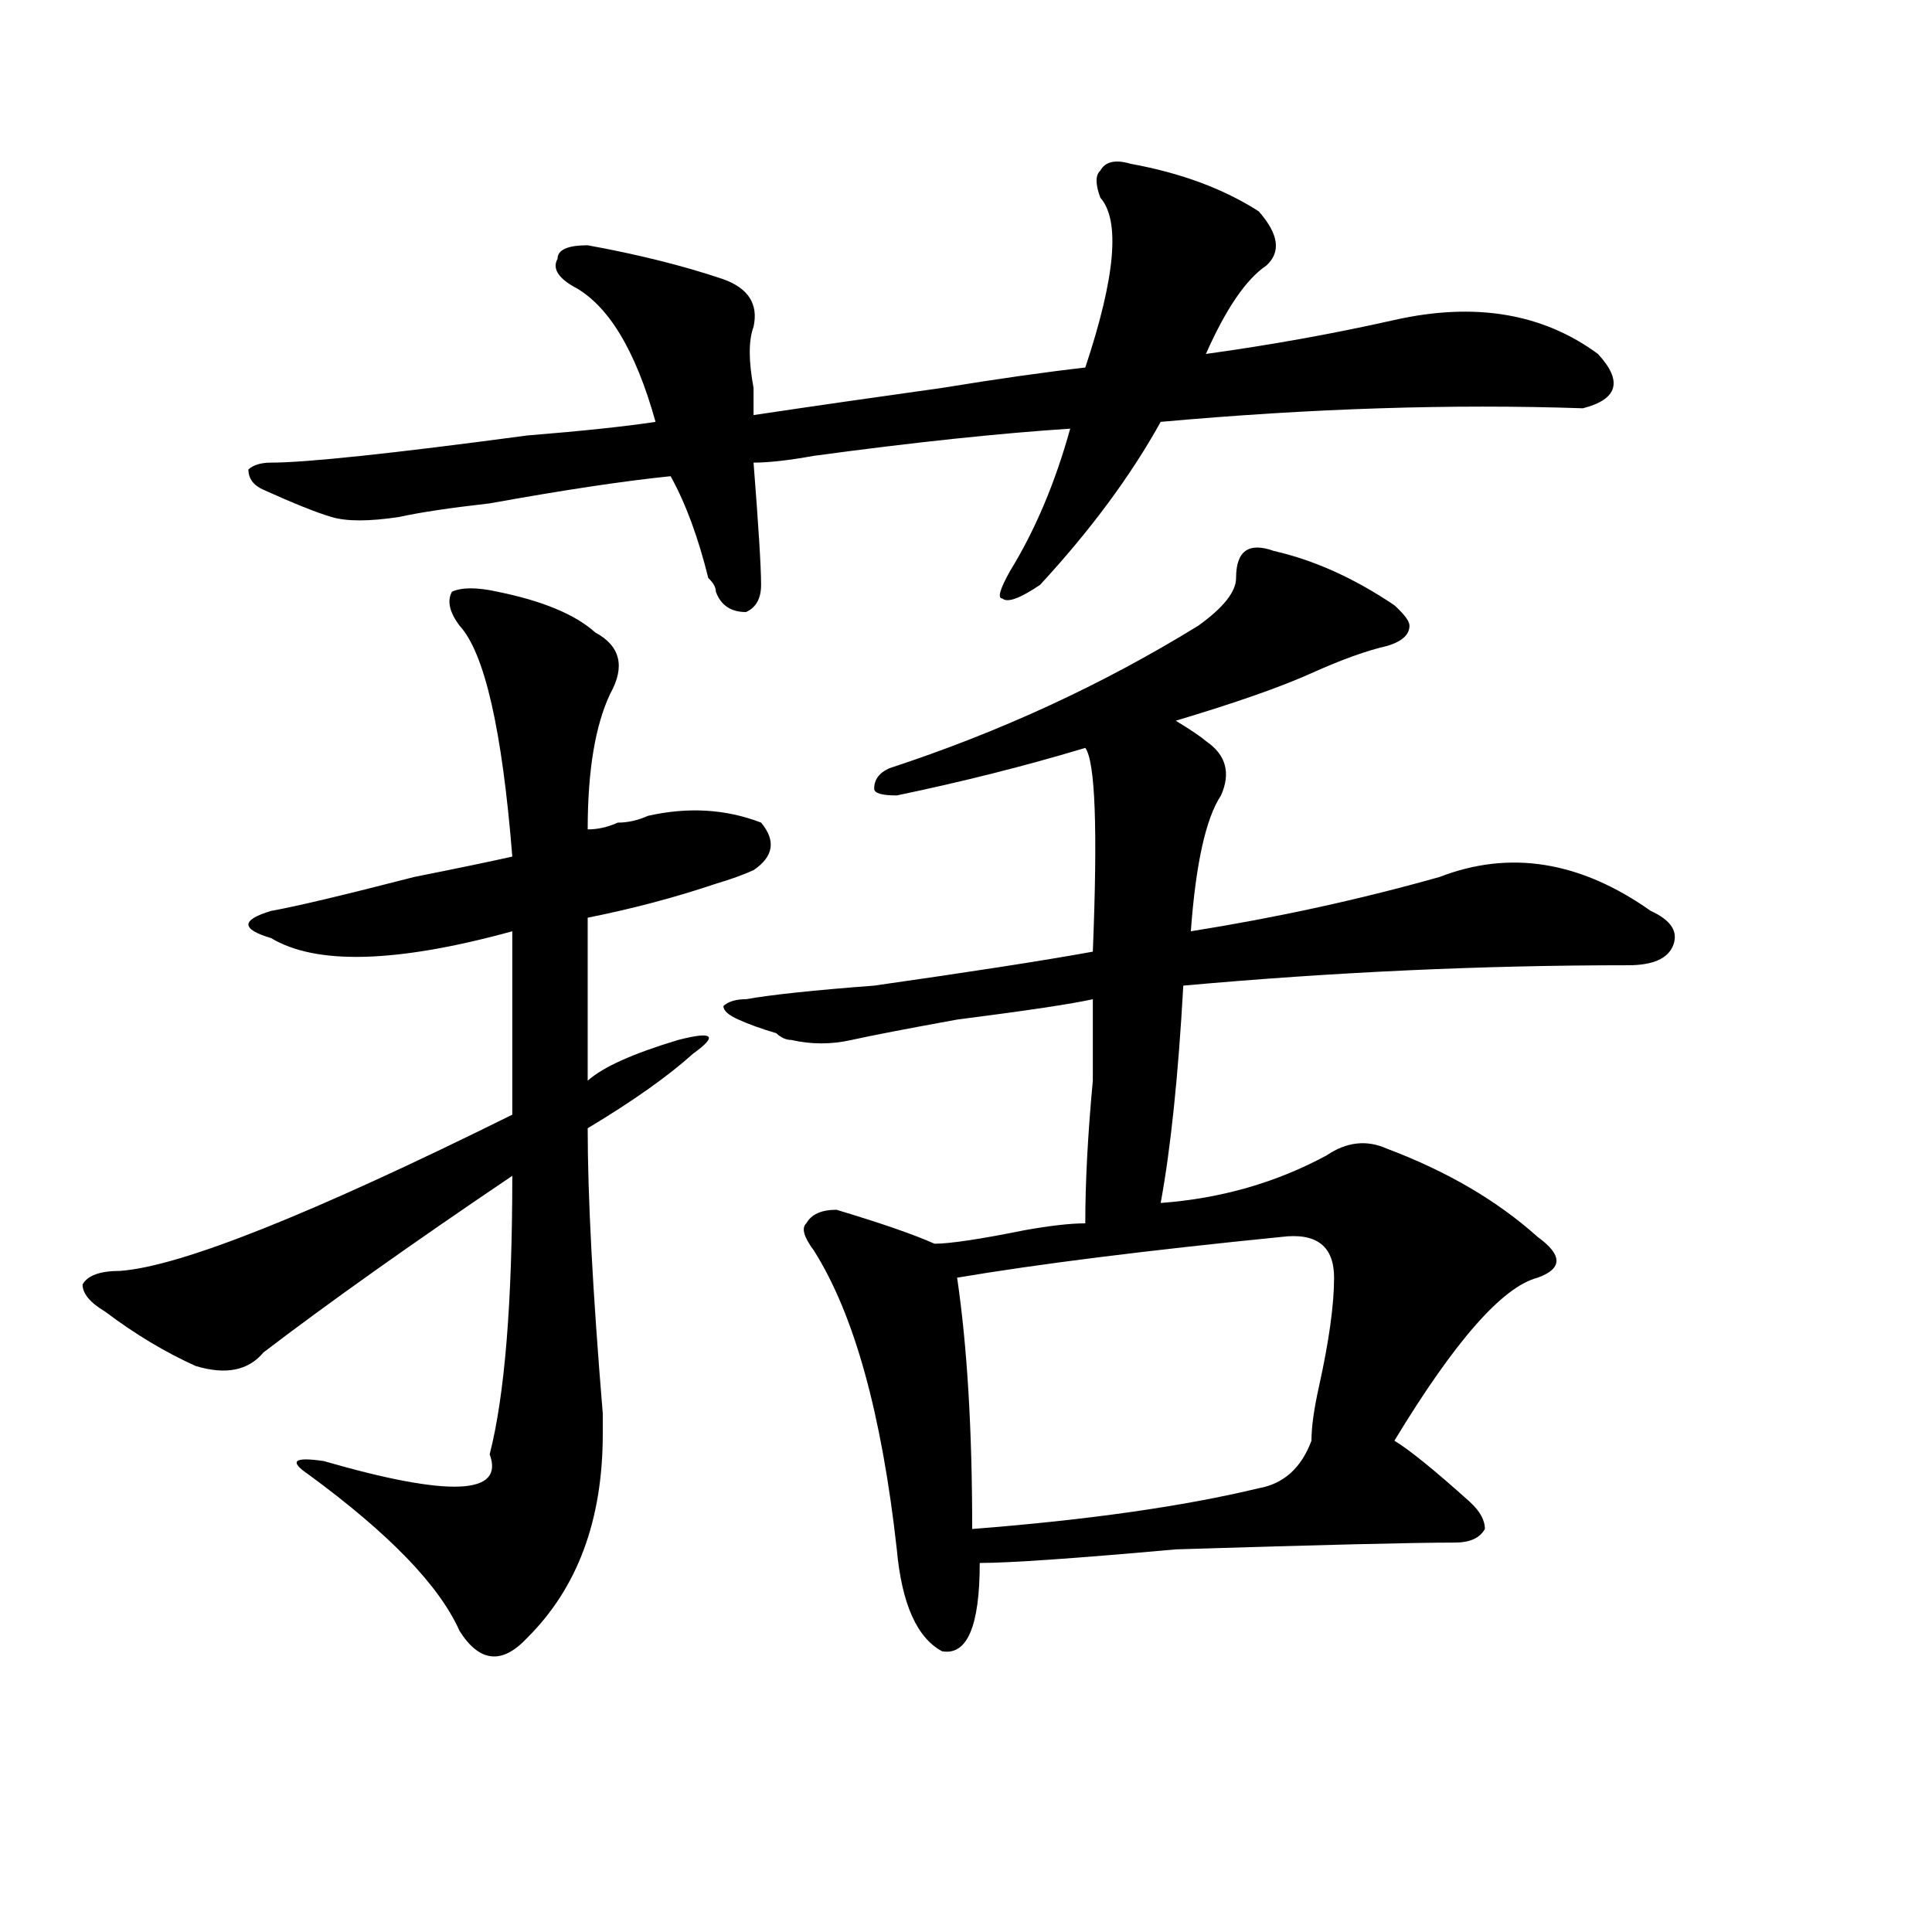
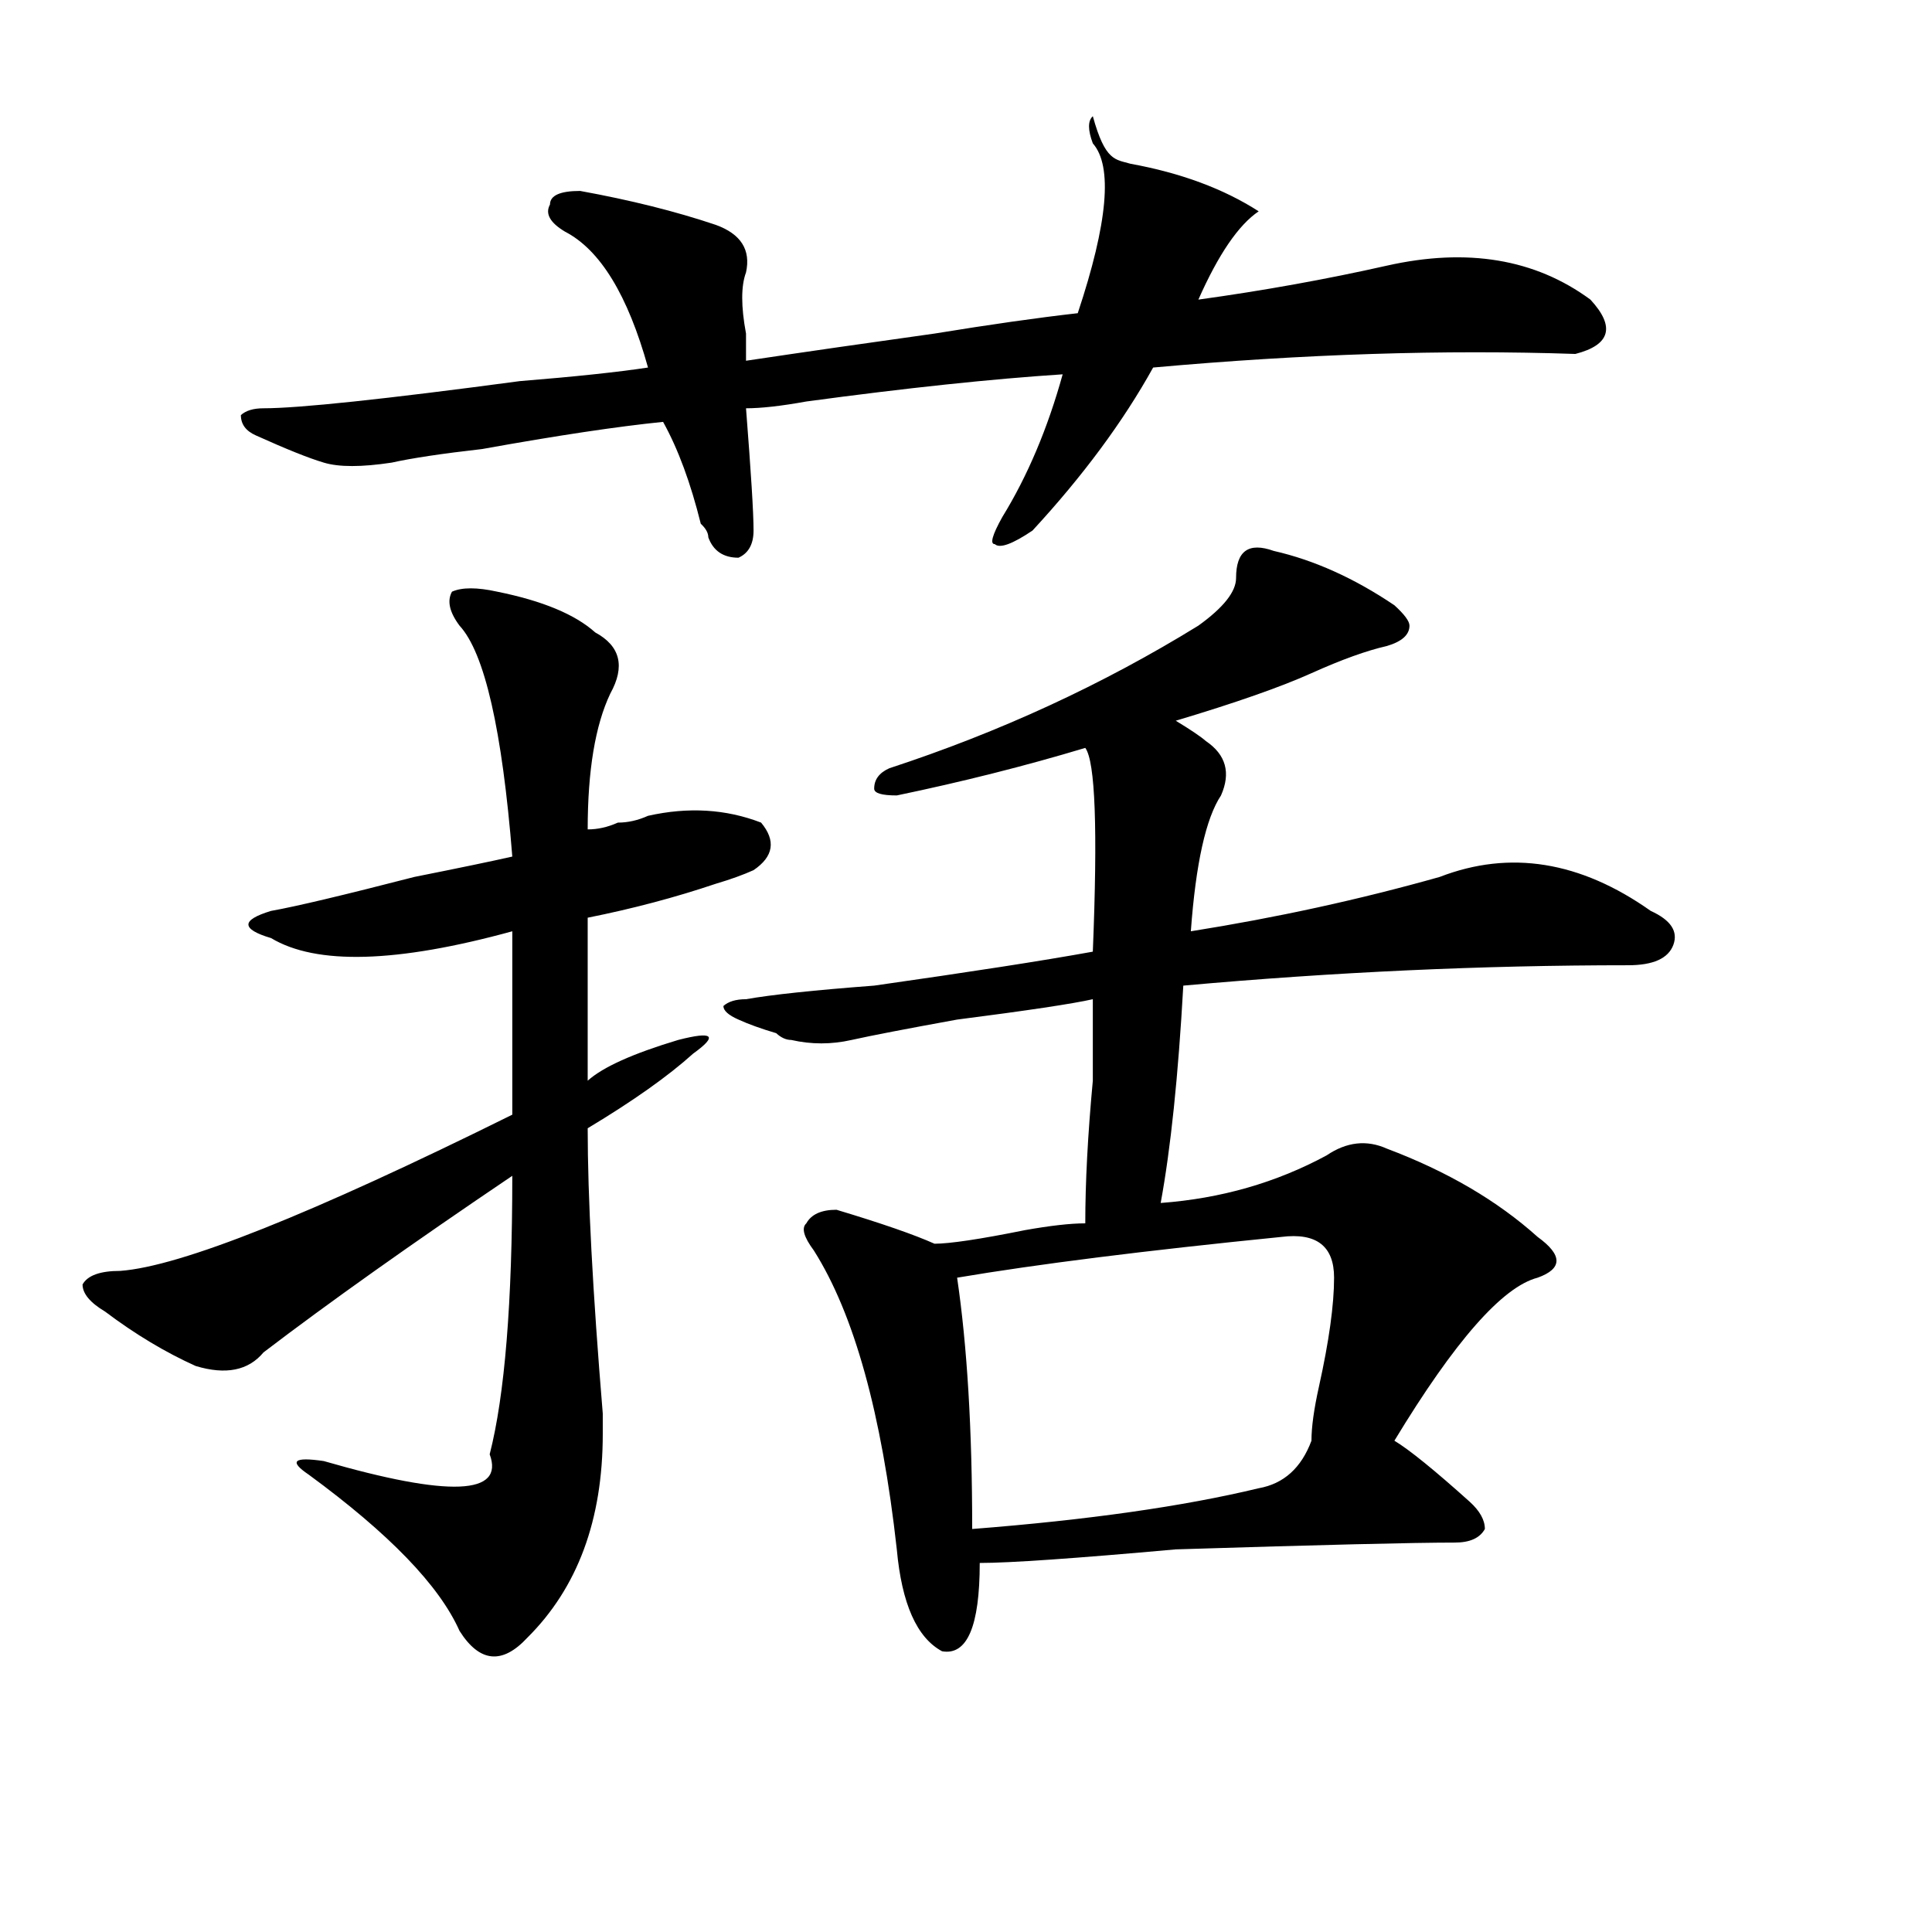
<svg xmlns="http://www.w3.org/2000/svg" version="1.1" id="图层_1" x="0px" y="0px" width="1000px" height="1000px" viewBox="0 0 1000 1000" enable-background="new 0 0 1000 1000" xml:space="preserve">
-   <path d="M257.359,306.25c23.414,4.725,40.304,11.756,50.73,21.094c12.987,7.031,15.609,17.578,7.805,31.641  c-7.805,16.425-11.707,39.881-11.707,70.313c5.183,0,10.365-1.153,15.609-3.516c5.183,0,10.365-1.153,15.609-3.516  c20.792-4.669,40.304-3.516,58.535,3.516c7.805,9.394,6.463,17.578-3.902,24.609c-5.244,2.362-11.707,4.725-19.512,7.031  c-20.854,7.031-42.926,12.909-66.34,17.578v84.375c7.805-7.031,23.414-14.063,46.828-21.094c18.17-4.669,20.792-2.307,7.805,7.031  c-13.049,11.756-31.219,24.609-54.633,38.672c0,35.156,2.561,84.375,7.805,147.656v10.547c0,44.55-13.049,79.65-39.023,105.469  c-13.049,14.063-24.756,12.854-35.121-3.516c-10.427-23.456-36.463-50.372-78.047-80.859c-10.427-7.031-7.805-9.338,7.805-7.031  c64.998,18.787,93.656,17.578,85.852-3.516c7.805-30.432,11.707-78.497,11.707-144.141C213.092,643.75,170.166,674.237,136.387,700  c-7.805,9.394-19.512,11.756-35.121,7.031C85.656,700,70.047,690.662,54.438,678.906c-7.805-4.669-11.707-9.338-11.707-14.063  c2.561-4.669,9.085-7.031,19.512-7.031c31.219-2.307,98.839-29.278,202.922-80.859v-94.922  c-59.877,16.425-101.461,17.578-124.875,3.516c-7.805-2.307-11.707-4.669-11.707-7.031c0-2.307,3.902-4.669,11.707-7.031  c12.987-2.307,37.682-8.185,74.145-17.578c23.414-4.669,40.304-8.185,50.73-10.547c-5.244-65.588-14.329-105.469-27.316-119.531  c-5.244-7.031-6.524-12.854-3.902-17.578C239.128,303.943,246.933,303.943,257.359,306.25z M585.156,84.766  c25.975,4.725,48.108,12.909,66.34,24.609c10.365,11.756,11.707,21.094,3.902,28.125c-10.427,7.031-20.854,22.303-31.219,45.703  c33.779-4.669,66.34-10.547,97.559-17.578c41.584-9.338,76.705-3.516,105.363,17.578c12.987,14.063,10.365,23.456-7.805,28.125  c-67.682-2.307-140.484,0-218.531,7.031c-15.609,28.125-36.463,56.25-62.438,84.375c-10.427,7.031-16.951,9.394-19.512,7.031  c-2.622,0-1.342-4.669,3.902-14.063c12.987-21.094,23.414-45.703,31.219-73.828c-36.463,2.362-80.669,7.031-132.68,14.063  c-13.049,2.362-23.414,3.516-31.219,3.516c2.561,32.85,3.902,53.943,3.902,63.281c0,7.031-2.622,11.756-7.805,14.063  c-7.805,0-13.049-3.516-15.609-10.547c0-2.307-1.342-4.669-3.902-7.031c-5.244-21.094-11.707-38.672-19.512-52.734  c-23.414,2.362-54.633,7.031-93.656,14.063c-20.854,2.362-36.463,4.725-46.828,7.031c-15.609,2.362-27.316,2.362-35.121,0  c-7.805-2.307-19.512-7.031-35.121-14.063c-5.244-2.307-7.805-5.822-7.805-10.547c2.561-2.307,6.463-3.516,11.707-3.516  c18.17,0,62.438-4.669,132.68-14.063c28.597-2.307,50.73-4.669,66.34-7.031c-10.427-37.463-24.756-60.919-42.926-70.313  c-7.805-4.669-10.427-9.338-7.805-14.063c0-4.669,5.183-7.031,15.609-7.031c25.975,4.725,49.389,10.547,70.242,17.578  c12.987,4.725,18.17,12.909,15.609,24.609c-2.622,7.031-2.622,17.578,0,31.641c0,7.031,0,11.756,0,14.063  c31.219-4.669,63.718-9.338,97.559-14.063c28.597-4.669,53.291-8.185,74.145-10.547c15.609-46.856,18.17-76.135,7.805-87.891  c-2.622-7.031-2.622-11.7,0-14.063C572.107,83.612,577.352,82.459,585.156,84.766z M659.301,285.156  c20.792,4.725,41.584,14.063,62.438,28.125c5.183,4.725,7.805,8.24,7.805,10.547c0,4.725-3.902,8.24-11.707,10.547  c-10.427,2.362-23.414,7.031-39.023,14.063s-39.023,15.271-70.242,24.609c7.805,4.725,12.987,8.24,15.609,10.547  c10.365,7.031,12.987,16.425,7.805,28.125c-7.805,11.756-13.049,35.156-15.609,70.313c44.206-7.031,87.132-16.369,128.777-28.125  c36.401-14.063,72.803-8.185,109.266,17.578c10.365,4.725,14.268,10.547,11.707,17.578c-2.622,7.031-10.427,10.547-23.414,10.547  c-75.486,0-152.191,3.516-230.238,10.547c-2.622,46.912-6.524,84.375-11.707,112.5c31.219-2.307,59.815-10.547,85.852-24.609  c10.365-7.031,20.792-8.185,31.219-3.516c31.219,11.756,57.193,26.972,78.047,45.703c12.987,9.394,12.987,16.425,0,21.094  c-18.231,4.725-42.926,32.85-74.145,84.375c7.805,4.725,20.792,15.271,39.023,31.641c5.183,4.725,7.805,9.394,7.805,14.063  c-2.622,4.725-7.805,7.031-15.609,7.031c-20.854,0-68.962,1.153-144.387,3.516c-52.072,4.669-85.852,7.031-101.461,7.031  c0,32.794-6.524,48.01-19.512,45.703c-13.049-7.031-20.854-24.609-23.414-52.734c-7.805-70.313-22.134-121.838-42.926-154.688  c-5.244-7.031-6.524-11.7-3.902-14.063c2.561-4.669,7.805-7.031,15.609-7.031c23.414,7.031,40.304,12.909,50.73,17.578  c7.805,0,23.414-2.307,46.828-7.031c12.987-2.307,23.414-3.516,31.219-3.516c0-21.094,1.28-45.703,3.902-73.828  c0-18.731,0-32.794,0-42.188c-10.427,2.362-33.841,5.878-70.242,10.547c-26.036,4.725-44.268,8.24-54.633,10.547  c-10.427,2.362-20.854,2.362-31.219,0c-2.622,0-5.244-1.153-7.805-3.516c-7.805-2.307-14.329-4.669-19.512-7.031  c-5.244-2.307-7.805-4.669-7.805-7.031c2.561-2.307,6.463-3.516,11.707-3.516c12.987-2.307,35.121-4.669,66.34-7.031  c49.389-7.031,87.132-12.854,113.168-17.578c2.561-63.281,1.28-98.438-3.902-105.469c-31.219,9.394-63.779,17.578-97.559,24.609  c-7.805,0-11.707-1.153-11.707-3.516c0-4.669,2.561-8.185,7.805-10.547c57.193-18.731,110.546-43.341,159.996-73.828  c12.987-9.338,19.512-17.578,19.512-24.609C639.789,285.156,646.252,280.487,659.301,285.156z M663.203,640.234  c-70.242,7.031-126.217,14.063-167.801,21.094c5.183,35.156,7.805,78.553,7.805,130.078c59.815-4.669,109.266-11.7,148.289-21.094  c12.987-2.307,22.072-10.547,27.316-24.609c0-7.031,1.28-16.369,3.902-28.125c5.183-23.4,7.805-42.188,7.805-56.25  C690.52,644.959,681.373,637.928,663.203,640.234z" />
+   <path d="M257.359,306.25c23.414,4.725,40.304,11.756,50.73,21.094c12.987,7.031,15.609,17.578,7.805,31.641  c-7.805,16.425-11.707,39.881-11.707,70.313c5.183,0,10.365-1.153,15.609-3.516c5.183,0,10.365-1.153,15.609-3.516  c20.792-4.669,40.304-3.516,58.535,3.516c7.805,9.394,6.463,17.578-3.902,24.609c-5.244,2.362-11.707,4.725-19.512,7.031  c-20.854,7.031-42.926,12.909-66.34,17.578v84.375c7.805-7.031,23.414-14.063,46.828-21.094c18.17-4.669,20.792-2.307,7.805,7.031  c-13.049,11.756-31.219,24.609-54.633,38.672c0,35.156,2.561,84.375,7.805,147.656v10.547c0,44.55-13.049,79.65-39.023,105.469  c-13.049,14.063-24.756,12.854-35.121-3.516c-10.427-23.456-36.463-50.372-78.047-80.859c-10.427-7.031-7.805-9.338,7.805-7.031  c64.998,18.787,93.656,17.578,85.852-3.516c7.805-30.432,11.707-78.497,11.707-144.141C213.092,643.75,170.166,674.237,136.387,700  c-7.805,9.394-19.512,11.756-35.121,7.031C85.656,700,70.047,690.662,54.438,678.906c-7.805-4.669-11.707-9.338-11.707-14.063  c2.561-4.669,9.085-7.031,19.512-7.031c31.219-2.307,98.839-29.278,202.922-80.859v-94.922  c-59.877,16.425-101.461,17.578-124.875,3.516c-7.805-2.307-11.707-4.669-11.707-7.031c0-2.307,3.902-4.669,11.707-7.031  c12.987-2.307,37.682-8.185,74.145-17.578c23.414-4.669,40.304-8.185,50.73-10.547c-5.244-65.588-14.329-105.469-27.316-119.531  c-5.244-7.031-6.524-12.854-3.902-17.578C239.128,303.943,246.933,303.943,257.359,306.25z M585.156,84.766  c25.975,4.725,48.108,12.909,66.34,24.609c-10.427,7.031-20.854,22.303-31.219,45.703  c33.779-4.669,66.34-10.547,97.559-17.578c41.584-9.338,76.705-3.516,105.363,17.578c12.987,14.063,10.365,23.456-7.805,28.125  c-67.682-2.307-140.484,0-218.531,7.031c-15.609,28.125-36.463,56.25-62.438,84.375c-10.427,7.031-16.951,9.394-19.512,7.031  c-2.622,0-1.342-4.669,3.902-14.063c12.987-21.094,23.414-45.703,31.219-73.828c-36.463,2.362-80.669,7.031-132.68,14.063  c-13.049,2.362-23.414,3.516-31.219,3.516c2.561,32.85,3.902,53.943,3.902,63.281c0,7.031-2.622,11.756-7.805,14.063  c-7.805,0-13.049-3.516-15.609-10.547c0-2.307-1.342-4.669-3.902-7.031c-5.244-21.094-11.707-38.672-19.512-52.734  c-23.414,2.362-54.633,7.031-93.656,14.063c-20.854,2.362-36.463,4.725-46.828,7.031c-15.609,2.362-27.316,2.362-35.121,0  c-7.805-2.307-19.512-7.031-35.121-14.063c-5.244-2.307-7.805-5.822-7.805-10.547c2.561-2.307,6.463-3.516,11.707-3.516  c18.17,0,62.438-4.669,132.68-14.063c28.597-2.307,50.73-4.669,66.34-7.031c-10.427-37.463-24.756-60.919-42.926-70.313  c-7.805-4.669-10.427-9.338-7.805-14.063c0-4.669,5.183-7.031,15.609-7.031c25.975,4.725,49.389,10.547,70.242,17.578  c12.987,4.725,18.17,12.909,15.609,24.609c-2.622,7.031-2.622,17.578,0,31.641c0,7.031,0,11.756,0,14.063  c31.219-4.669,63.718-9.338,97.559-14.063c28.597-4.669,53.291-8.185,74.145-10.547c15.609-46.856,18.17-76.135,7.805-87.891  c-2.622-7.031-2.622-11.7,0-14.063C572.107,83.612,577.352,82.459,585.156,84.766z M659.301,285.156  c20.792,4.725,41.584,14.063,62.438,28.125c5.183,4.725,7.805,8.24,7.805,10.547c0,4.725-3.902,8.24-11.707,10.547  c-10.427,2.362-23.414,7.031-39.023,14.063s-39.023,15.271-70.242,24.609c7.805,4.725,12.987,8.24,15.609,10.547  c10.365,7.031,12.987,16.425,7.805,28.125c-7.805,11.756-13.049,35.156-15.609,70.313c44.206-7.031,87.132-16.369,128.777-28.125  c36.401-14.063,72.803-8.185,109.266,17.578c10.365,4.725,14.268,10.547,11.707,17.578c-2.622,7.031-10.427,10.547-23.414,10.547  c-75.486,0-152.191,3.516-230.238,10.547c-2.622,46.912-6.524,84.375-11.707,112.5c31.219-2.307,59.815-10.547,85.852-24.609  c10.365-7.031,20.792-8.185,31.219-3.516c31.219,11.756,57.193,26.972,78.047,45.703c12.987,9.394,12.987,16.425,0,21.094  c-18.231,4.725-42.926,32.85-74.145,84.375c7.805,4.725,20.792,15.271,39.023,31.641c5.183,4.725,7.805,9.394,7.805,14.063  c-2.622,4.725-7.805,7.031-15.609,7.031c-20.854,0-68.962,1.153-144.387,3.516c-52.072,4.669-85.852,7.031-101.461,7.031  c0,32.794-6.524,48.01-19.512,45.703c-13.049-7.031-20.854-24.609-23.414-52.734c-7.805-70.313-22.134-121.838-42.926-154.688  c-5.244-7.031-6.524-11.7-3.902-14.063c2.561-4.669,7.805-7.031,15.609-7.031c23.414,7.031,40.304,12.909,50.73,17.578  c7.805,0,23.414-2.307,46.828-7.031c12.987-2.307,23.414-3.516,31.219-3.516c0-21.094,1.28-45.703,3.902-73.828  c0-18.731,0-32.794,0-42.188c-10.427,2.362-33.841,5.878-70.242,10.547c-26.036,4.725-44.268,8.24-54.633,10.547  c-10.427,2.362-20.854,2.362-31.219,0c-2.622,0-5.244-1.153-7.805-3.516c-7.805-2.307-14.329-4.669-19.512-7.031  c-5.244-2.307-7.805-4.669-7.805-7.031c2.561-2.307,6.463-3.516,11.707-3.516c12.987-2.307,35.121-4.669,66.34-7.031  c49.389-7.031,87.132-12.854,113.168-17.578c2.561-63.281,1.28-98.438-3.902-105.469c-31.219,9.394-63.779,17.578-97.559,24.609  c-7.805,0-11.707-1.153-11.707-3.516c0-4.669,2.561-8.185,7.805-10.547c57.193-18.731,110.546-43.341,159.996-73.828  c12.987-9.338,19.512-17.578,19.512-24.609C639.789,285.156,646.252,280.487,659.301,285.156z M663.203,640.234  c-70.242,7.031-126.217,14.063-167.801,21.094c5.183,35.156,7.805,78.553,7.805,130.078c59.815-4.669,109.266-11.7,148.289-21.094  c12.987-2.307,22.072-10.547,27.316-24.609c0-7.031,1.28-16.369,3.902-28.125c5.183-23.4,7.805-42.188,7.805-56.25  C690.52,644.959,681.373,637.928,663.203,640.234z" />
</svg>